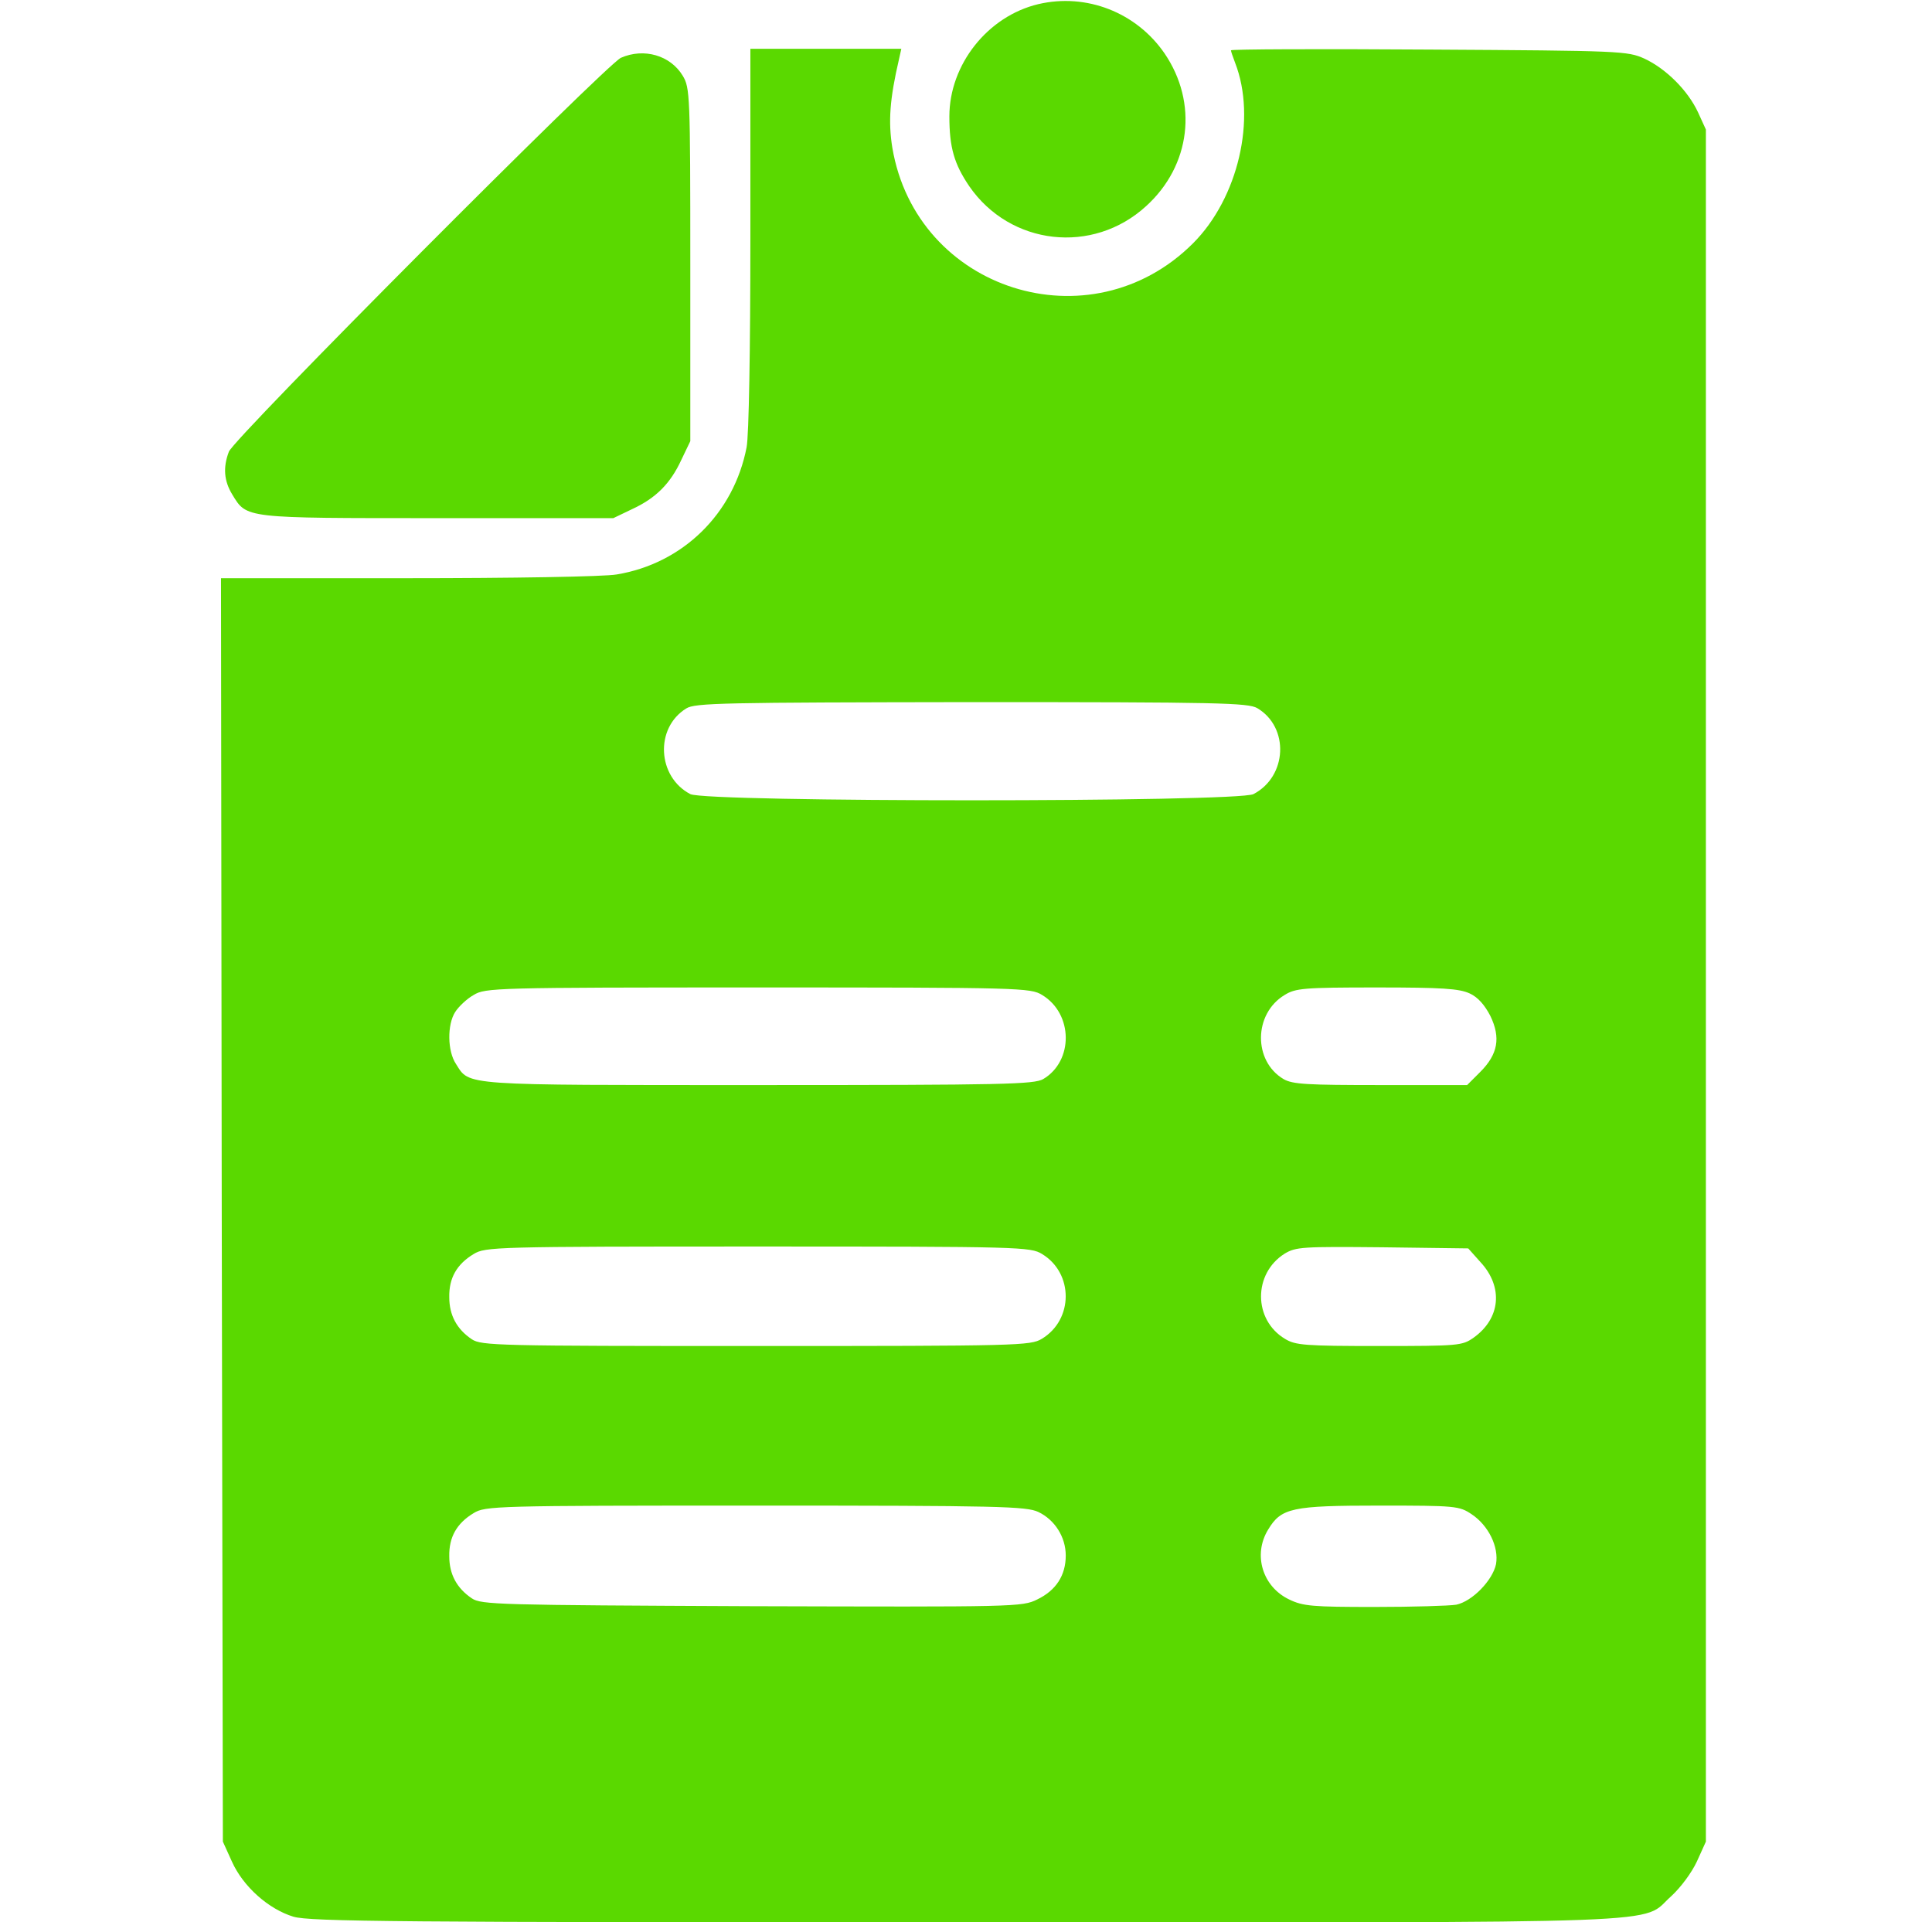
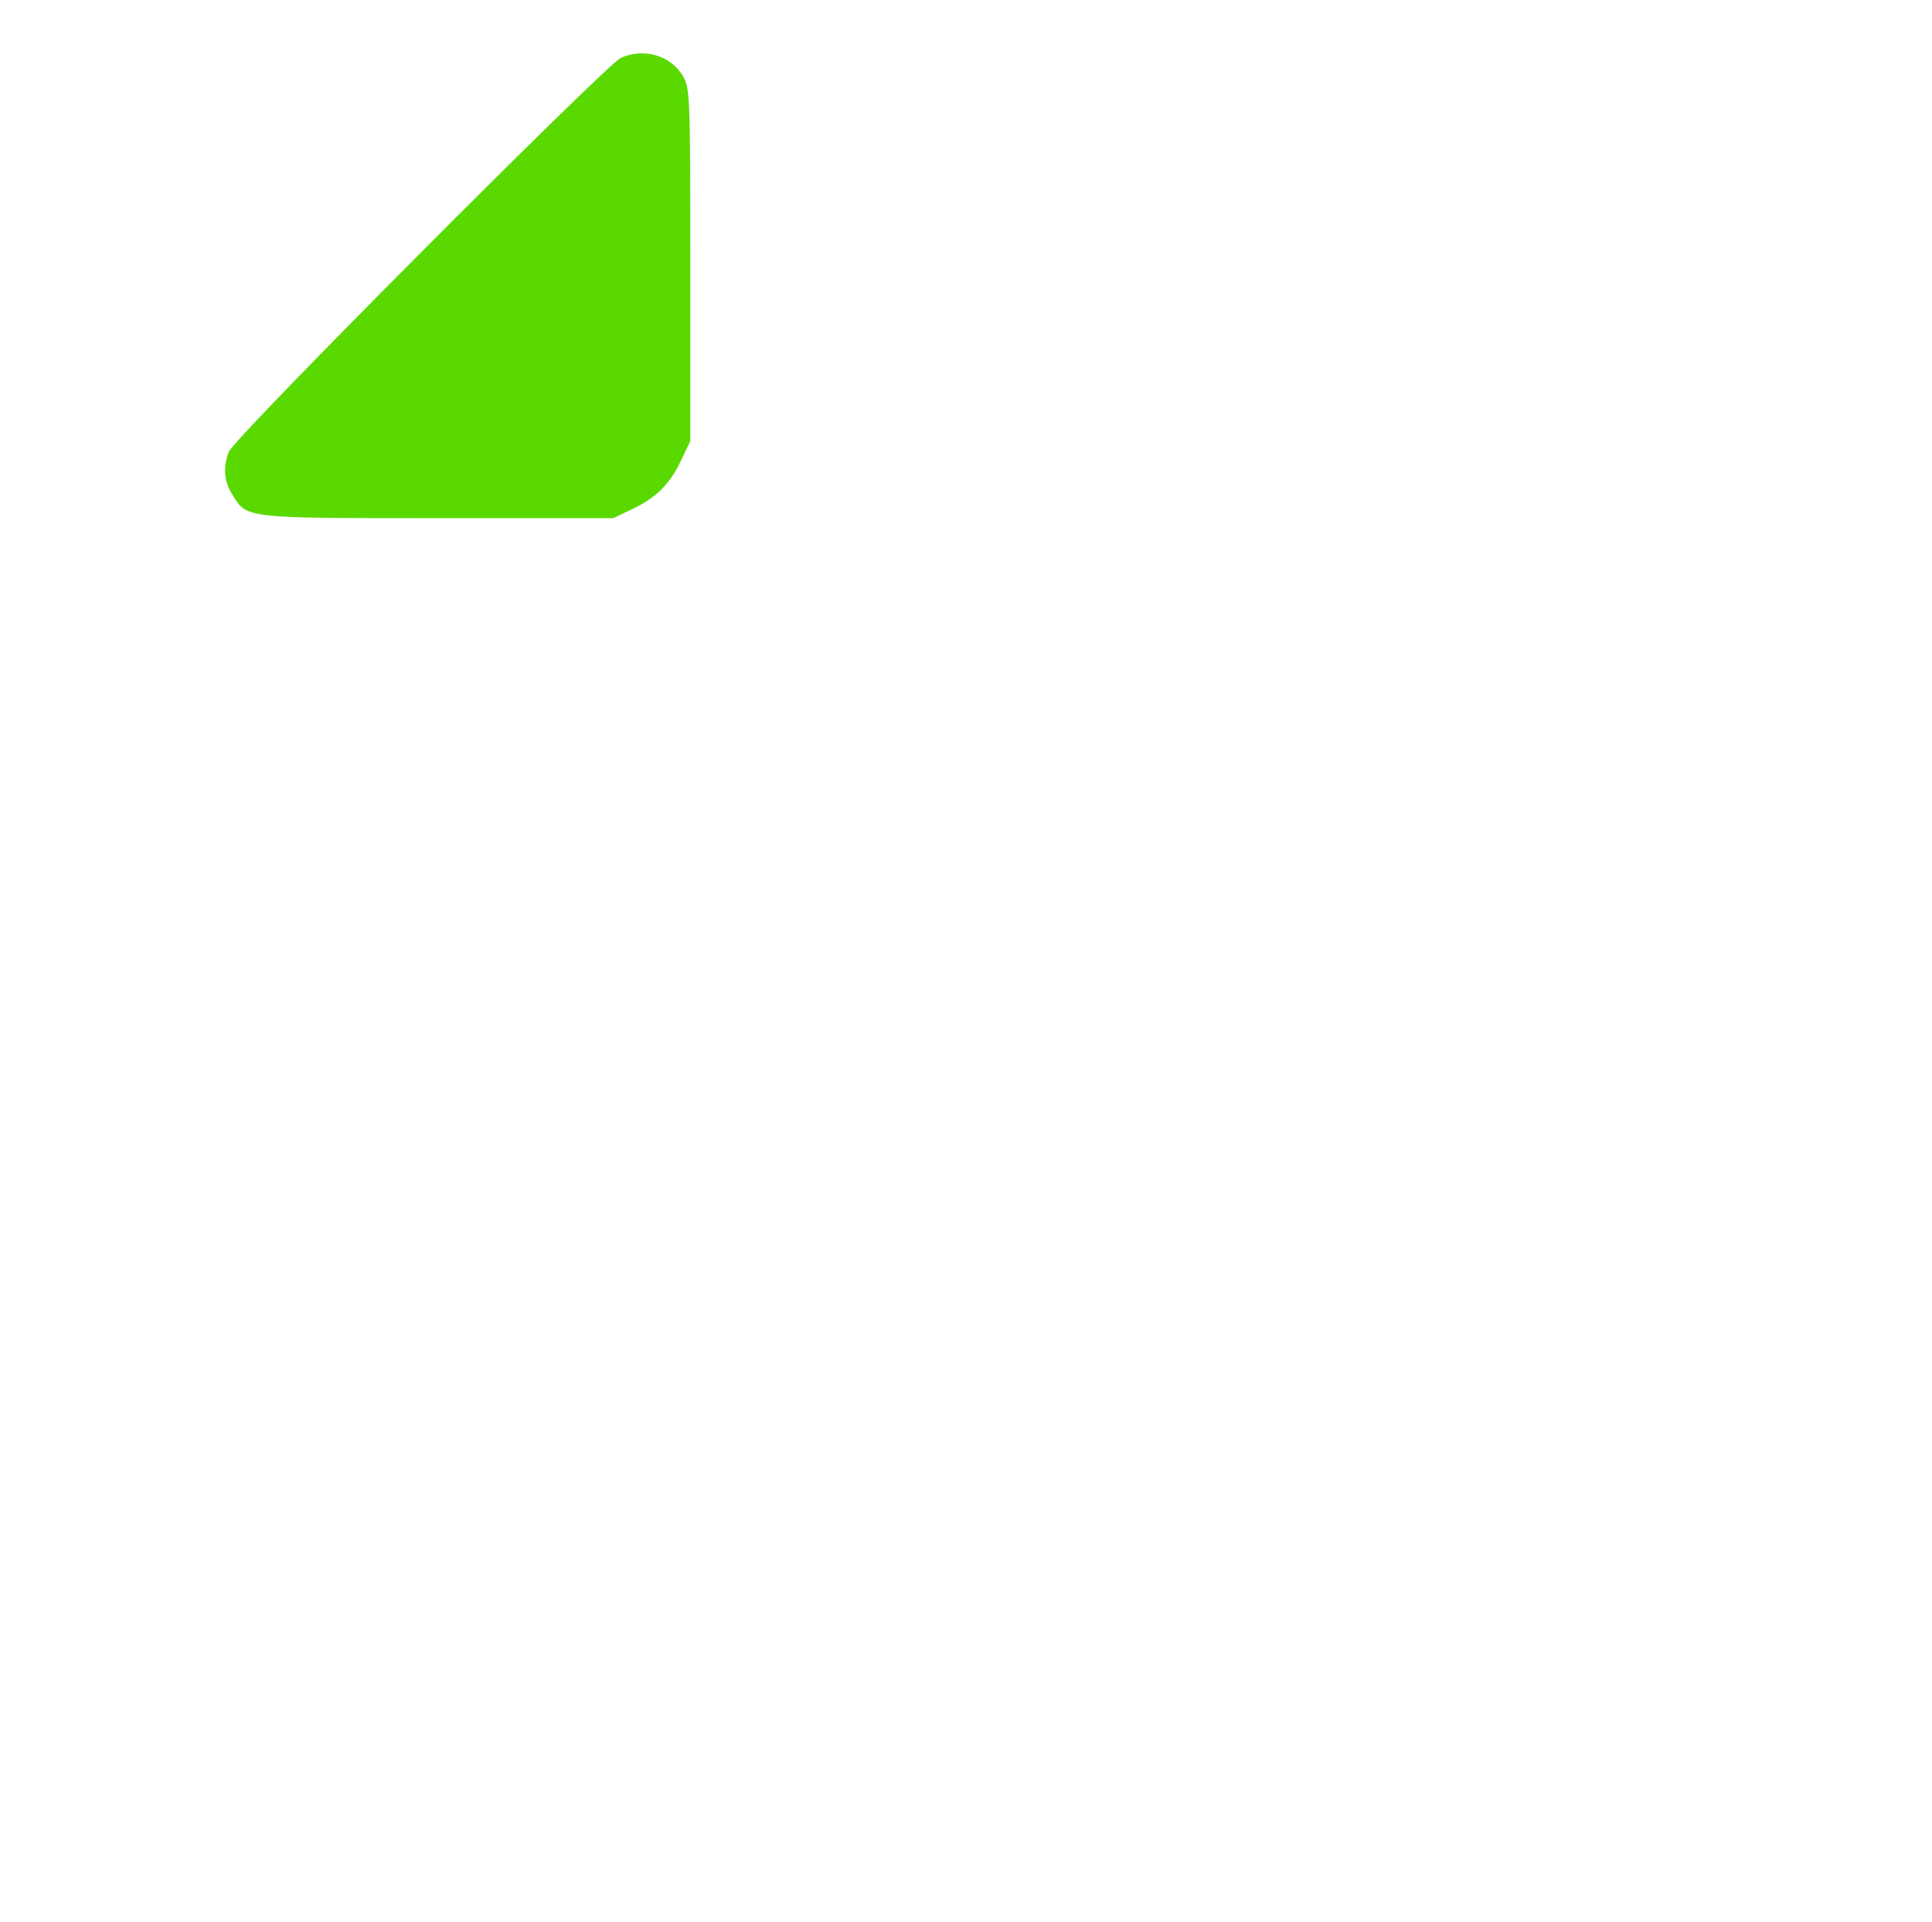
<svg xmlns="http://www.w3.org/2000/svg" width="199" height="198" viewBox="0 0 199 198" fill="none">
  <g clip-path="url(#clip0_1240_4334)">
-     <path d="M106.952 0.426C101.731 1.664 97.787 6.653 97.787 11.989C97.787 15.199 98.289 16.901 99.836 19.182C104.051 25.292 112.559 26.259 118.051 21.232C122.653 17.055 123.426 10.597 119.946 5.492C117.045 1.277 111.902 -0.734 106.952 0.426Z" fill="#5AD900" />
-     <path d="M77.29 24.519C77.29 36.12 77.136 44.821 76.904 46.059C75.589 52.904 70.33 58.047 63.523 59.169C62.247 59.401 52.579 59.555 41.983 59.555H22.763L22.84 124.601L22.956 189.686L23.885 191.736C25.045 194.327 27.674 196.647 30.227 197.42C31.928 197.923 40.9 198.001 99.527 198.001C174.628 198.001 168.827 198.233 172.153 195.294C173.119 194.404 174.241 192.896 174.782 191.736L175.71 189.686V101.514V13.342L174.898 11.563C173.854 9.321 171.611 7.078 169.368 6.033C167.628 5.26 167.048 5.221 147.209 5.105C135.956 5.028 126.791 5.067 126.791 5.183C126.791 5.299 126.984 5.84 127.216 6.459C129.459 12.221 127.525 20.419 122.885 25.06C112.327 35.617 94.383 29.933 91.909 15.199C91.483 12.53 91.638 10.21 92.605 6.072L92.837 5.028H85.064H77.29V24.519ZM129.498 72.936C132.823 74.908 132.591 79.974 129.111 81.792C127.448 82.642 72.766 82.642 71.103 81.792C67.7 80.013 67.429 74.985 70.678 72.974C71.567 72.394 74.506 72.356 100.03 72.317C125.63 72.317 128.531 72.394 129.498 72.936ZM107.339 102.481C110.548 104.415 110.587 109.287 107.455 111.144C106.488 111.685 103.587 111.762 78.064 111.762C47.32 111.762 48.403 111.84 46.972 109.597C46.082 108.282 46.044 105.536 46.894 104.221C47.242 103.68 48.093 102.868 48.789 102.481C49.988 101.746 50.955 101.708 78.064 101.708C105.173 101.708 106.14 101.746 107.339 102.481ZM151.386 102.326C152.237 102.713 152.933 103.525 153.513 104.647C154.596 106.89 154.286 108.591 152.469 110.409L151.115 111.762H142.221C134.641 111.762 133.133 111.685 132.205 111.144C129.072 109.287 129.111 104.415 132.321 102.481C133.442 101.785 134.293 101.708 141.795 101.708C148.563 101.708 150.303 101.824 151.386 102.326ZM107.339 129.165C110.587 131.137 110.587 135.932 107.3 137.904C106.14 138.601 104.864 138.639 77.871 138.639C51.226 138.639 49.602 138.601 48.596 137.943C47.049 136.899 46.276 135.468 46.276 133.612C46.237 131.64 47.049 130.209 48.789 129.165C49.988 128.43 50.955 128.391 78.064 128.391C105.173 128.391 106.14 128.43 107.339 129.165ZM152.507 130.015C154.866 132.568 154.557 135.816 151.773 137.788C150.612 138.601 150.264 138.639 142.066 138.639C134.409 138.639 133.442 138.562 132.359 137.904C129.072 135.932 129.072 131.176 132.321 129.126C133.481 128.43 134.138 128.391 142.375 128.469L151.231 128.585L152.507 130.015ZM106.952 155.732C108.653 156.544 109.775 158.323 109.775 160.218C109.775 162.268 108.769 163.815 106.836 164.743C105.289 165.516 104.593 165.516 77.445 165.439C51.303 165.323 49.563 165.284 48.596 164.627C47.049 163.583 46.276 162.152 46.276 160.295C46.237 158.323 47.049 156.892 48.789 155.848C49.988 155.113 50.955 155.075 77.793 155.075C102.969 155.075 105.714 155.152 106.952 155.732ZM151.579 155.964C153.319 157.124 154.402 159.329 154.093 161.108C153.745 162.77 151.657 164.936 149.994 165.284C149.298 165.4 145.508 165.516 141.563 165.516C135.182 165.516 134.216 165.439 132.785 164.743C130.039 163.428 129.033 160.141 130.619 157.55C131.973 155.307 133.055 155.075 142.105 155.075C149.955 155.075 150.303 155.113 151.579 155.964Z" fill="#5AD900" />
    <path d="M63.949 5.956C62.402 6.691 24.078 45.131 23.575 46.523C22.957 48.147 23.073 49.54 23.923 50.932C25.432 53.407 25.084 53.368 45.077 53.368H63.175L65.109 52.44C67.545 51.319 69.053 49.81 70.175 47.374L71.103 45.44V27.265C71.103 9.708 71.064 9.05 70.33 7.813C69.053 5.686 66.308 4.912 63.949 5.956Z" fill="#5AD900" />
  </g>
  <defs>
    <clipPath id="clip0_1240_4334">
      <rect width="198" height="198" fill="white" transform="translate(0.333)" />
    </clipPath>
  </defs>
</svg>